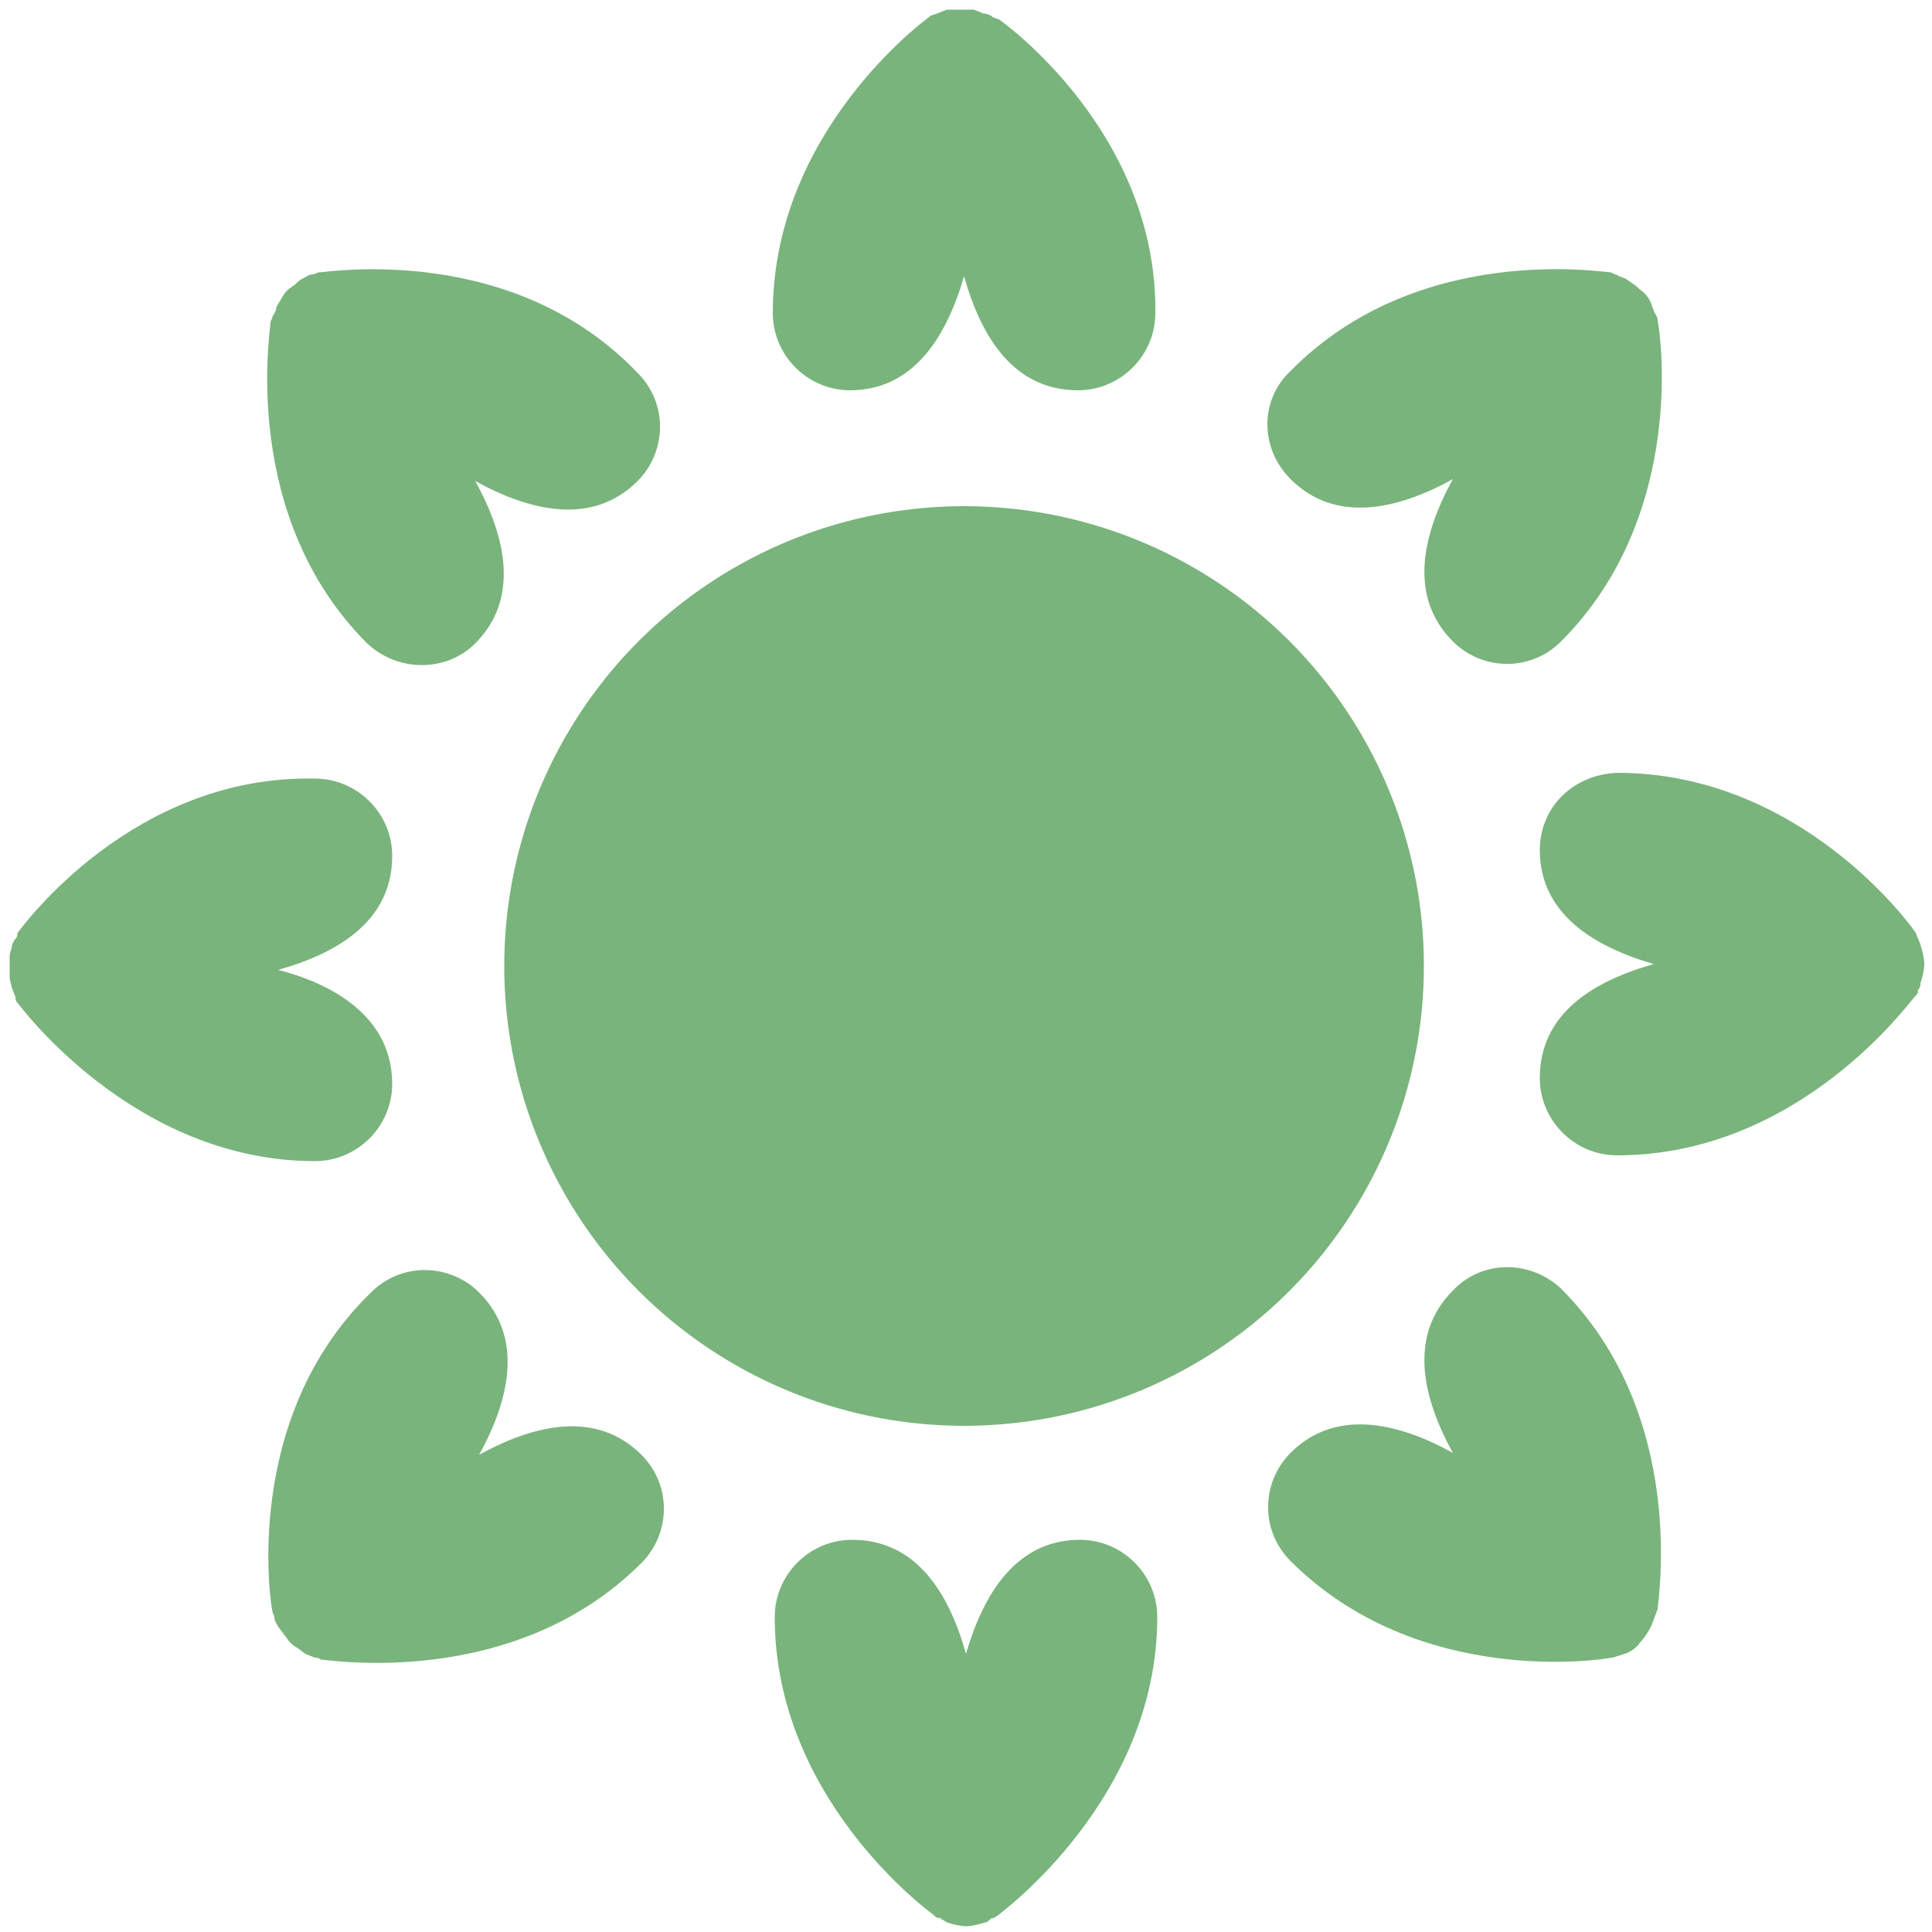
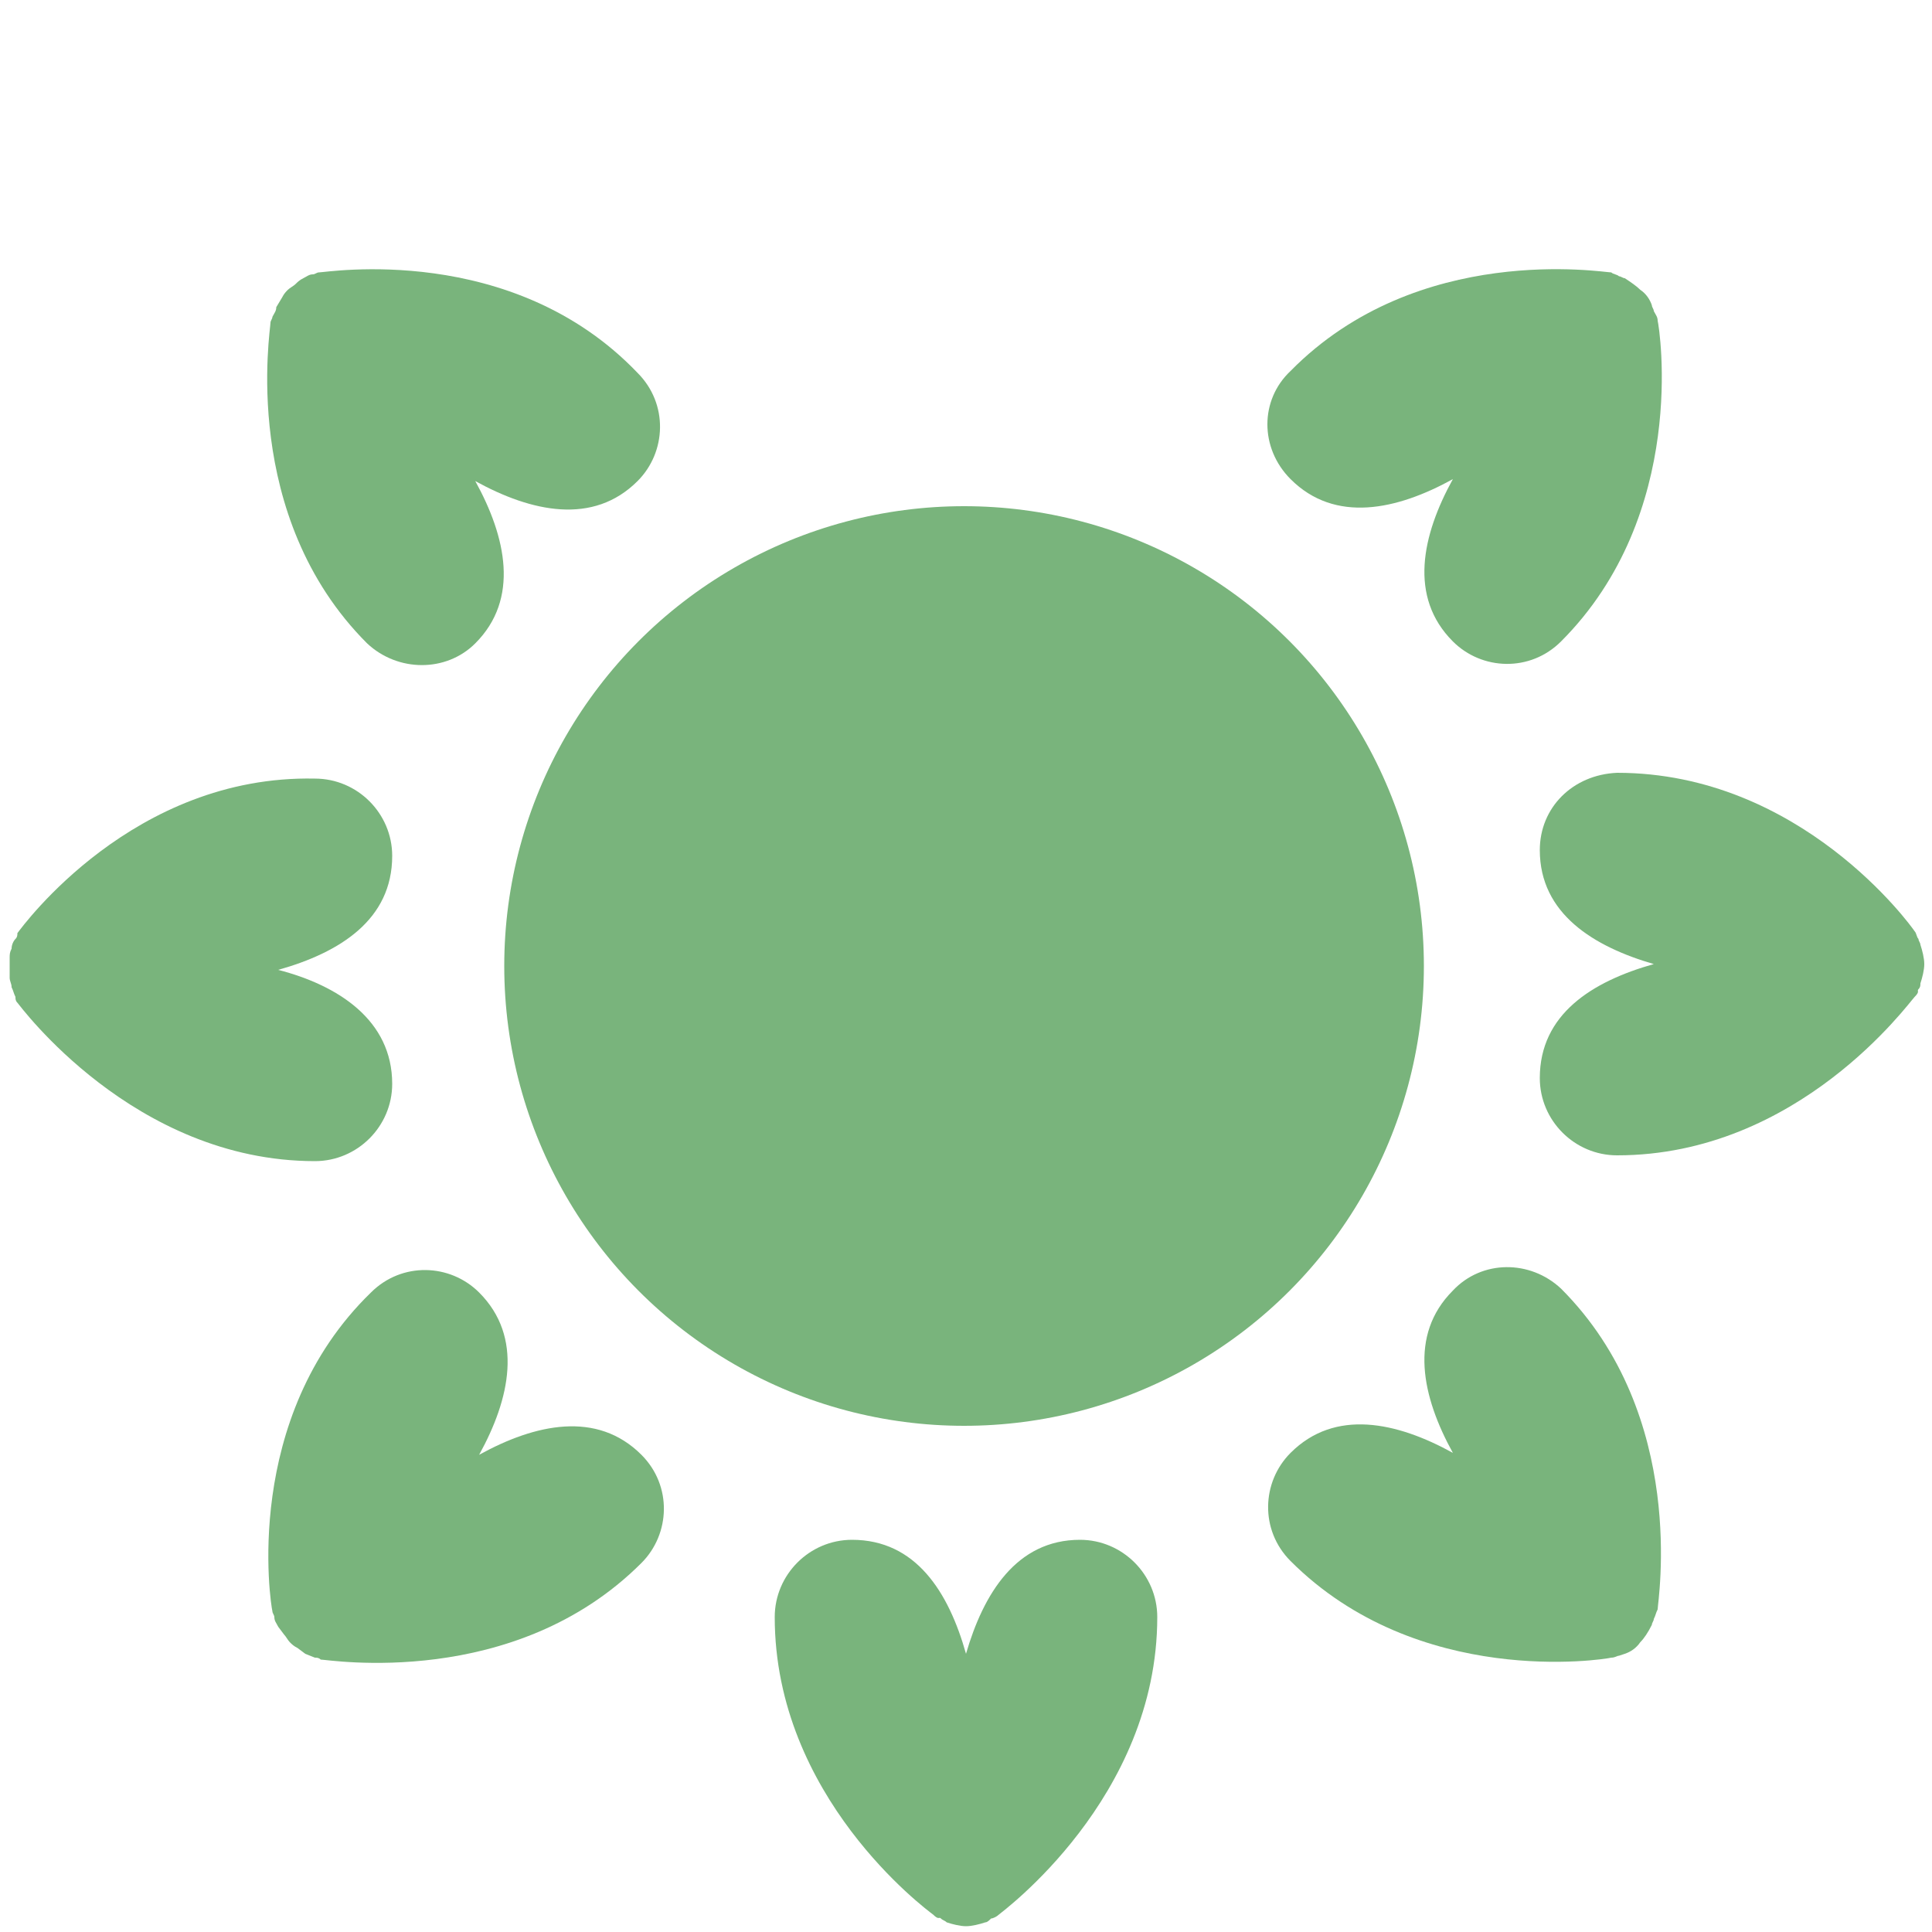
<svg xmlns="http://www.w3.org/2000/svg" version="1.1" id="Layer_1" x="0px" y="0px" viewBox="0 0 100 100" style="enable-background:new 0 0 100 100;" xml:space="preserve">
  <style type="text/css">
	.st0{fill:#79B47C;}
</style>
  <g>
    <g>
      <g>
        <path class="st0" d="M14.1,83.4c0,0.1,0.1,0.2,0.1,0.3c0,0.2,0.1,0.3,0.2,0.5l0.3,0.4c0.1,0.1,0.2,0.3,0.3,0.4     c0.1,0.1,0.2,0.2,0.4,0.3l0.4,0.3l0.5,0.2c0.1,0,0.2,0,0.3,0.1c0.4,0,10,1.6,16.6-5c1.5-1.5,1.6-4,0-5.6c0,0,0,0,0,0     c-2.3-2.3-5.5-1.6-8.4,0c1.6-2.9,2.3-6.1,0-8.4c-1.5-1.5-4-1.6-5.6,0c0,0,0,0,0,0C12.5,73.4,14,83,14.1,83.4z" />
        <path class="st0" d="M66.8,24.8c2.3,2.3,5.5,1.6,8.4,0c-1.6,2.9-2.3,6.1,0,8.4c1.5,1.5,4,1.6,5.6,0c0,0,0,0,0,0     c6.6-6.6,5.1-16.2,5-16.6c0-0.2-0.1-0.3-0.2-0.5c0-0.1-0.1-0.2-0.1-0.3c-0.1-0.3-0.3-0.6-0.6-0.8l0,0c-0.2-0.2-0.5-0.4-0.8-0.6     c-0.1,0-0.2-0.1-0.3-0.1c-0.1-0.1-0.3-0.1-0.4-0.2c-0.4,0-10-1.6-16.6,5.1C65.2,20.7,65.2,23.2,66.8,24.8z" />
      </g>
      <g>
        <path class="st0" d="M0.9,48.3c0,0.1,0,0.2-0.1,0.3c-0.1,0.1-0.2,0.3-0.2,0.5c-0.1,0.2-0.1,0.3-0.1,0.5c0,0.2,0,0.3,0,0.5     c0,0.2,0,0.3,0,0.5c0,0.2,0.1,0.3,0.1,0.5c0.1,0.2,0.1,0.3,0.2,0.5c0,0.1,0,0.2,0.1,0.3s6,8.2,15.4,8.2c2.2,0,4-1.8,4-4     c0-3.3-2.8-5.1-5.9-5.9c3.2-0.9,5.9-2.6,5.9-5.9c0-2.2-1.8-4-4-4C6.9,40.1,1.2,47.9,0.9,48.3z" />
        <path class="st0" d="M79.7,44c0,3.3,2.8,5,5.9,5.9c-3.2,0.9-5.9,2.6-5.9,5.9c0,2.2,1.8,4,4,4c9.4,0,15.1-7.9,15.4-8.2     c0.3-0.3,0.1-0.3,0.2-0.4s0.1-0.2,0.1-0.3c0.1-0.3,0.2-0.7,0.2-1l0,0c0-0.3-0.1-0.7-0.2-1c0-0.1-0.1-0.2-0.1-0.3     c-0.1-0.1-0.1-0.3-0.2-0.4c-0.2-0.3-5.9-8.2-15.4-8.2C81.4,40.1,79.7,41.8,79.7,44L79.7,44z" />
      </g>
      <g>
        <path class="st0" d="M16.5,14.1c-0.1,0-0.2,0.1-0.3,0.1c-0.2,0-0.3,0.1-0.5,0.2c-0.2,0.1-0.3,0.2-0.4,0.3     c-0.1,0.1-0.3,0.2-0.4,0.3c-0.1,0.1-0.2,0.2-0.3,0.4l-0.3,0.5c0,0.2-0.1,0.3-0.2,0.5c0,0.1-0.1,0.2-0.1,0.3c0,0.4-1.6,10,5,16.6     c1.6,1.5,4.1,1.5,5.6,0c2.3-2.3,1.6-5.5,0-8.4c2.9,1.6,6.1,2.3,8.4,0c1.5-1.5,1.6-4,0-5.6c0,0,0,0,0,0     C26.5,12.5,16.9,14.1,16.5,14.1z" />
        <path class="st0" d="M75.2,66.8c-2.3,2.3-1.6,5.5,0,8.4c-2.9-1.6-6.1-2.3-8.4,0c-1.5,1.5-1.6,4,0,5.6c0,0,0,0,0,0     c6.6,6.6,16.2,5.1,16.6,5c0.2,0,0.3-0.1,0.4-0.1l0.3-0.1c0.3-0.1,0.6-0.3,0.8-0.6l0,0c0.2-0.2,0.4-0.5,0.6-0.9     c0-0.1,0.1-0.2,0.1-0.3c0.1-0.2,0.1-0.3,0.2-0.5c0-0.4,1.6-10-5-16.6C79.2,65.2,76.7,65.2,75.2,66.8z" />
      </g>
      <g>
-         <path class="st0" d="M51.7,1l-0.3-0.1c-0.1-0.1-0.3-0.2-0.5-0.2l-0.5-0.2h-0.5h-0.5L49,0.5l-0.5,0.2l-0.3,0.1     c-0.3,0.2-8.2,6-8.2,15.4c0,2.2,1.8,4,4,4c3.3,0,5-2.8,5.9-5.9c0.9,3.2,2.6,5.9,5.9,5.9c2.2,0,4-1.8,4-4C59.9,6.9,52,1.2,51.7,1z     " />
        <path class="st0" d="M55.9,79.7c-3.3,0-5,2.8-5.9,5.9c-0.9-3.2-2.6-5.9-5.9-5.9c-2.2,0-4,1.8-4,4c0,9.3,7.8,15.1,8.2,15.4     c0.3,0.3,0.3,0.1,0.4,0.2c0.1,0.1,0.2,0.1,0.3,0.2c0.3,0.1,0.7,0.2,1,0.2l0,0c0.3,0,0.7-0.1,1-0.2c0.1,0,0.2-0.1,0.3-0.2     c0.1,0,0.3-0.1,0.4-0.2c0.1-0.1,8.2-6,8.2-15.4C59.9,81.5,58.1,79.7,55.9,79.7L55.9,79.7z" />
      </g>
    </g>
    <circle class="st0" cx="49.9" cy="50" r="23.8" />
  </g>
</svg>